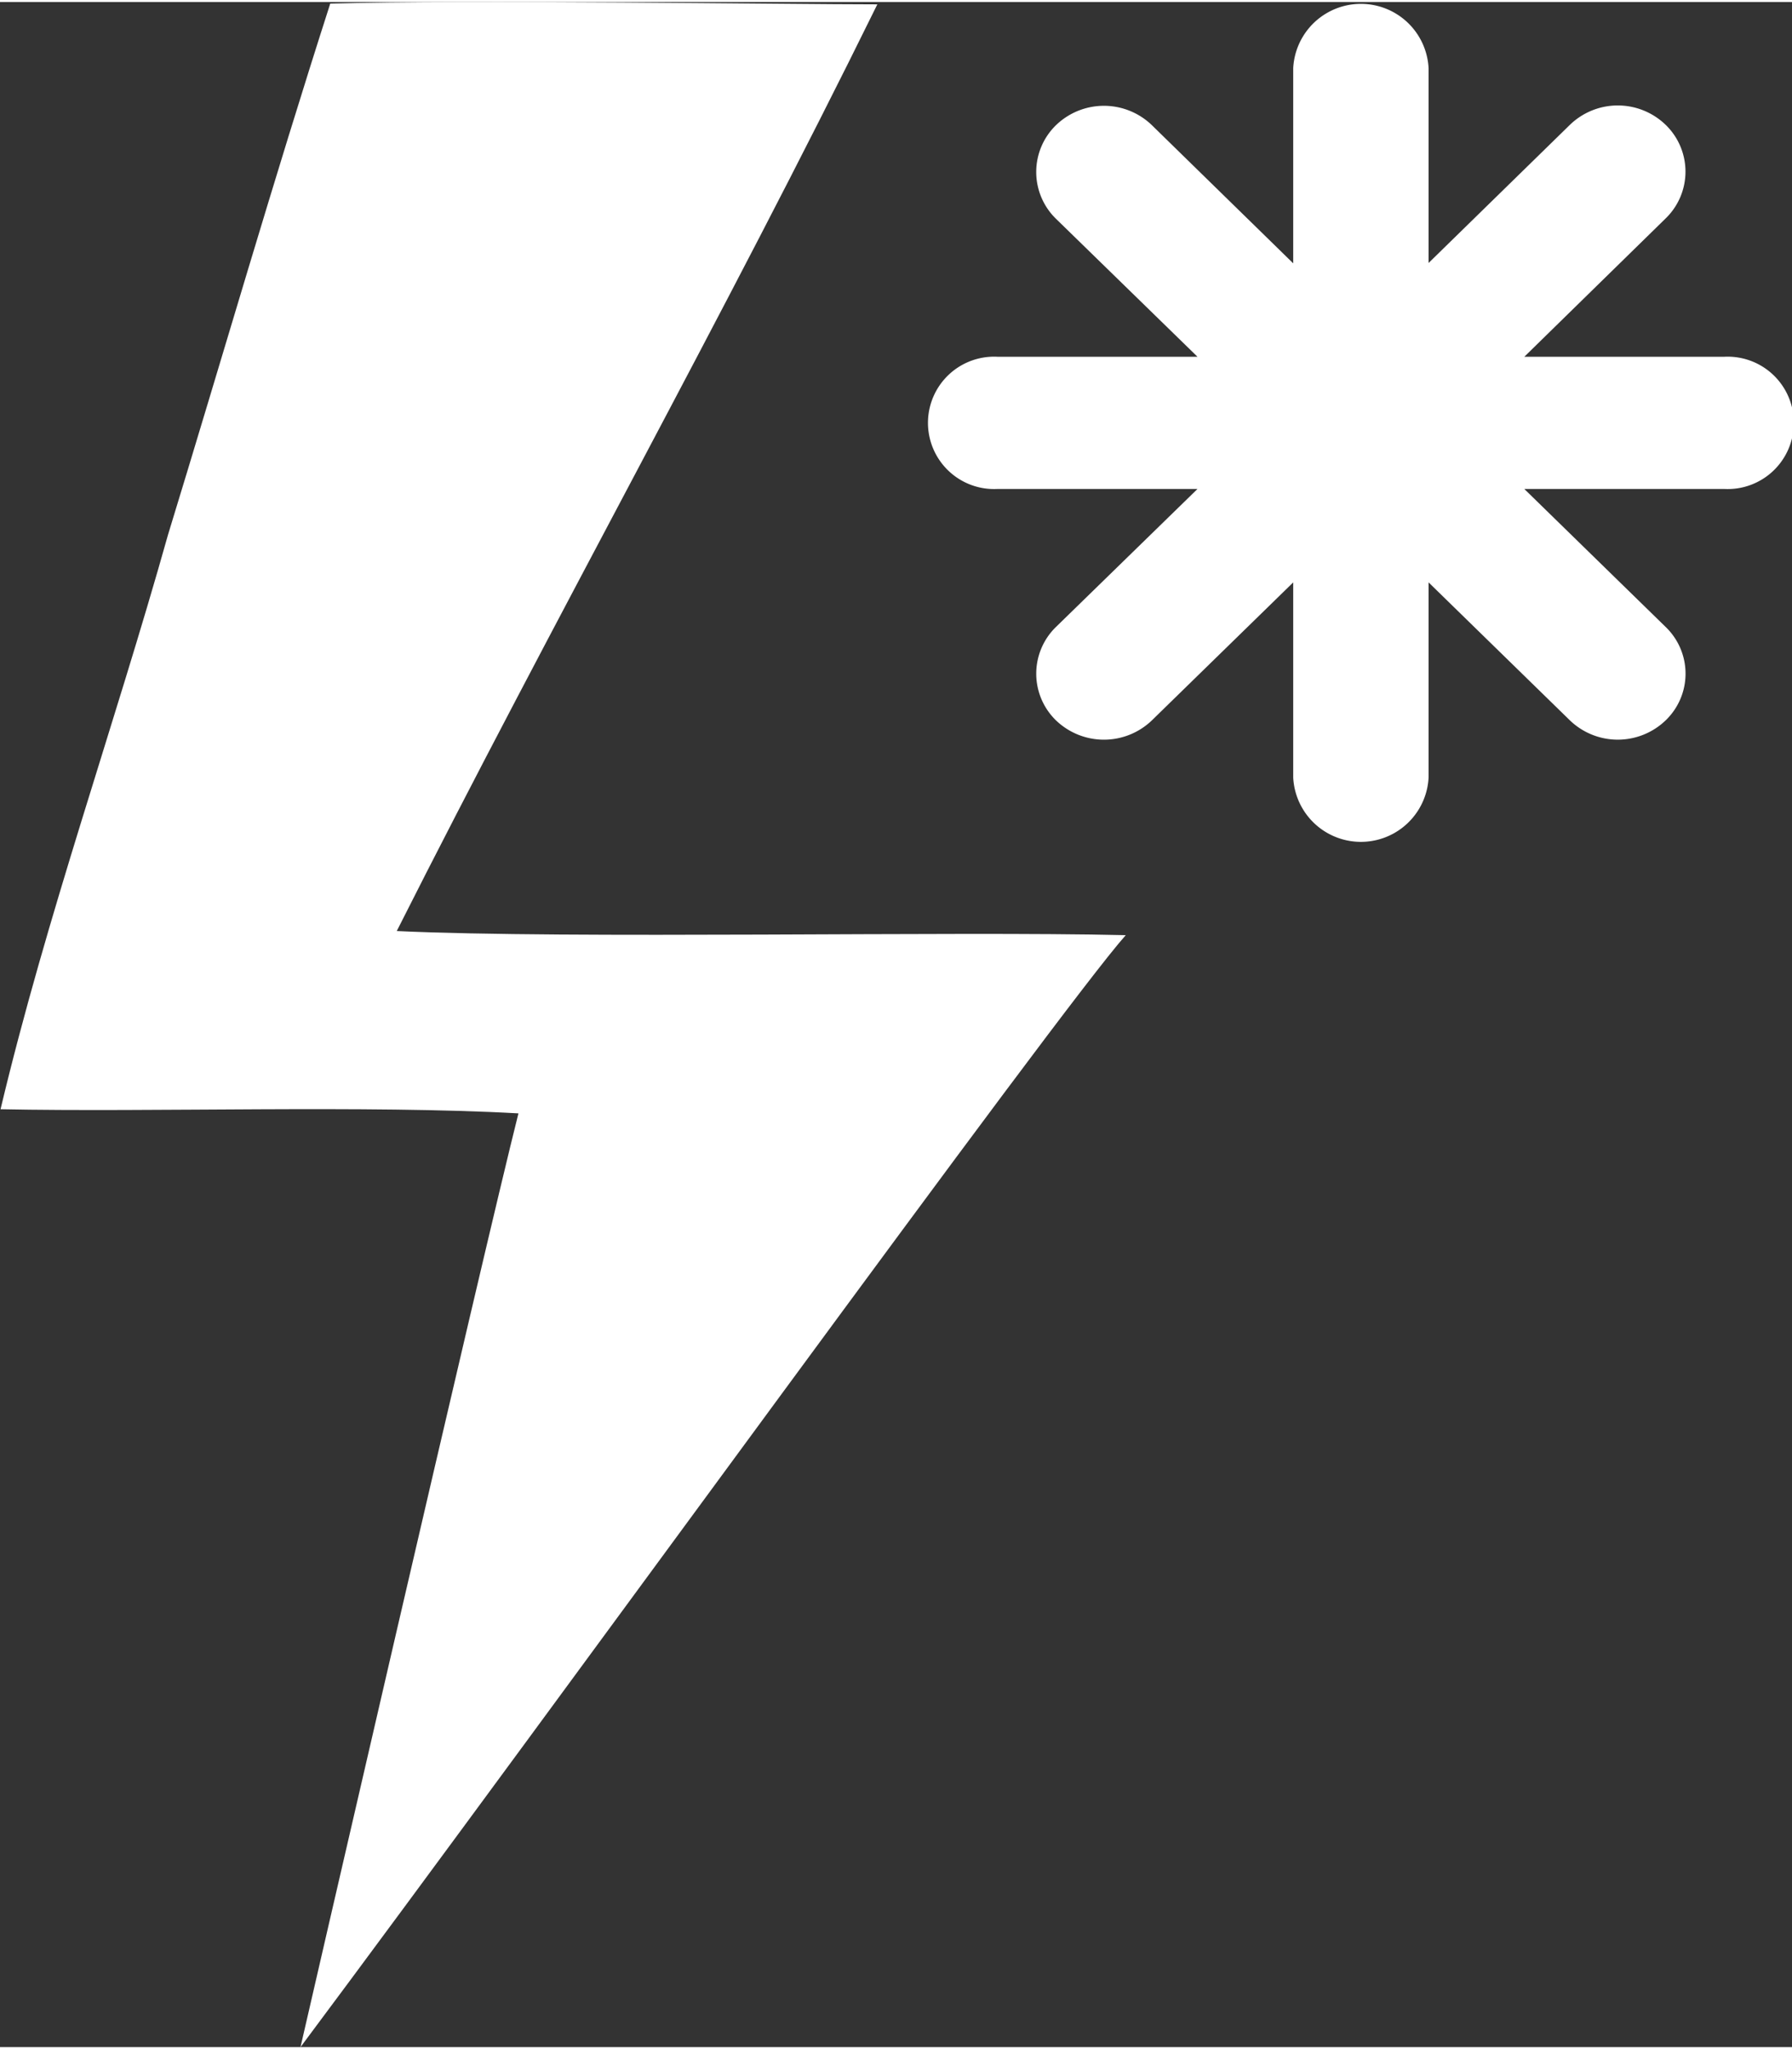
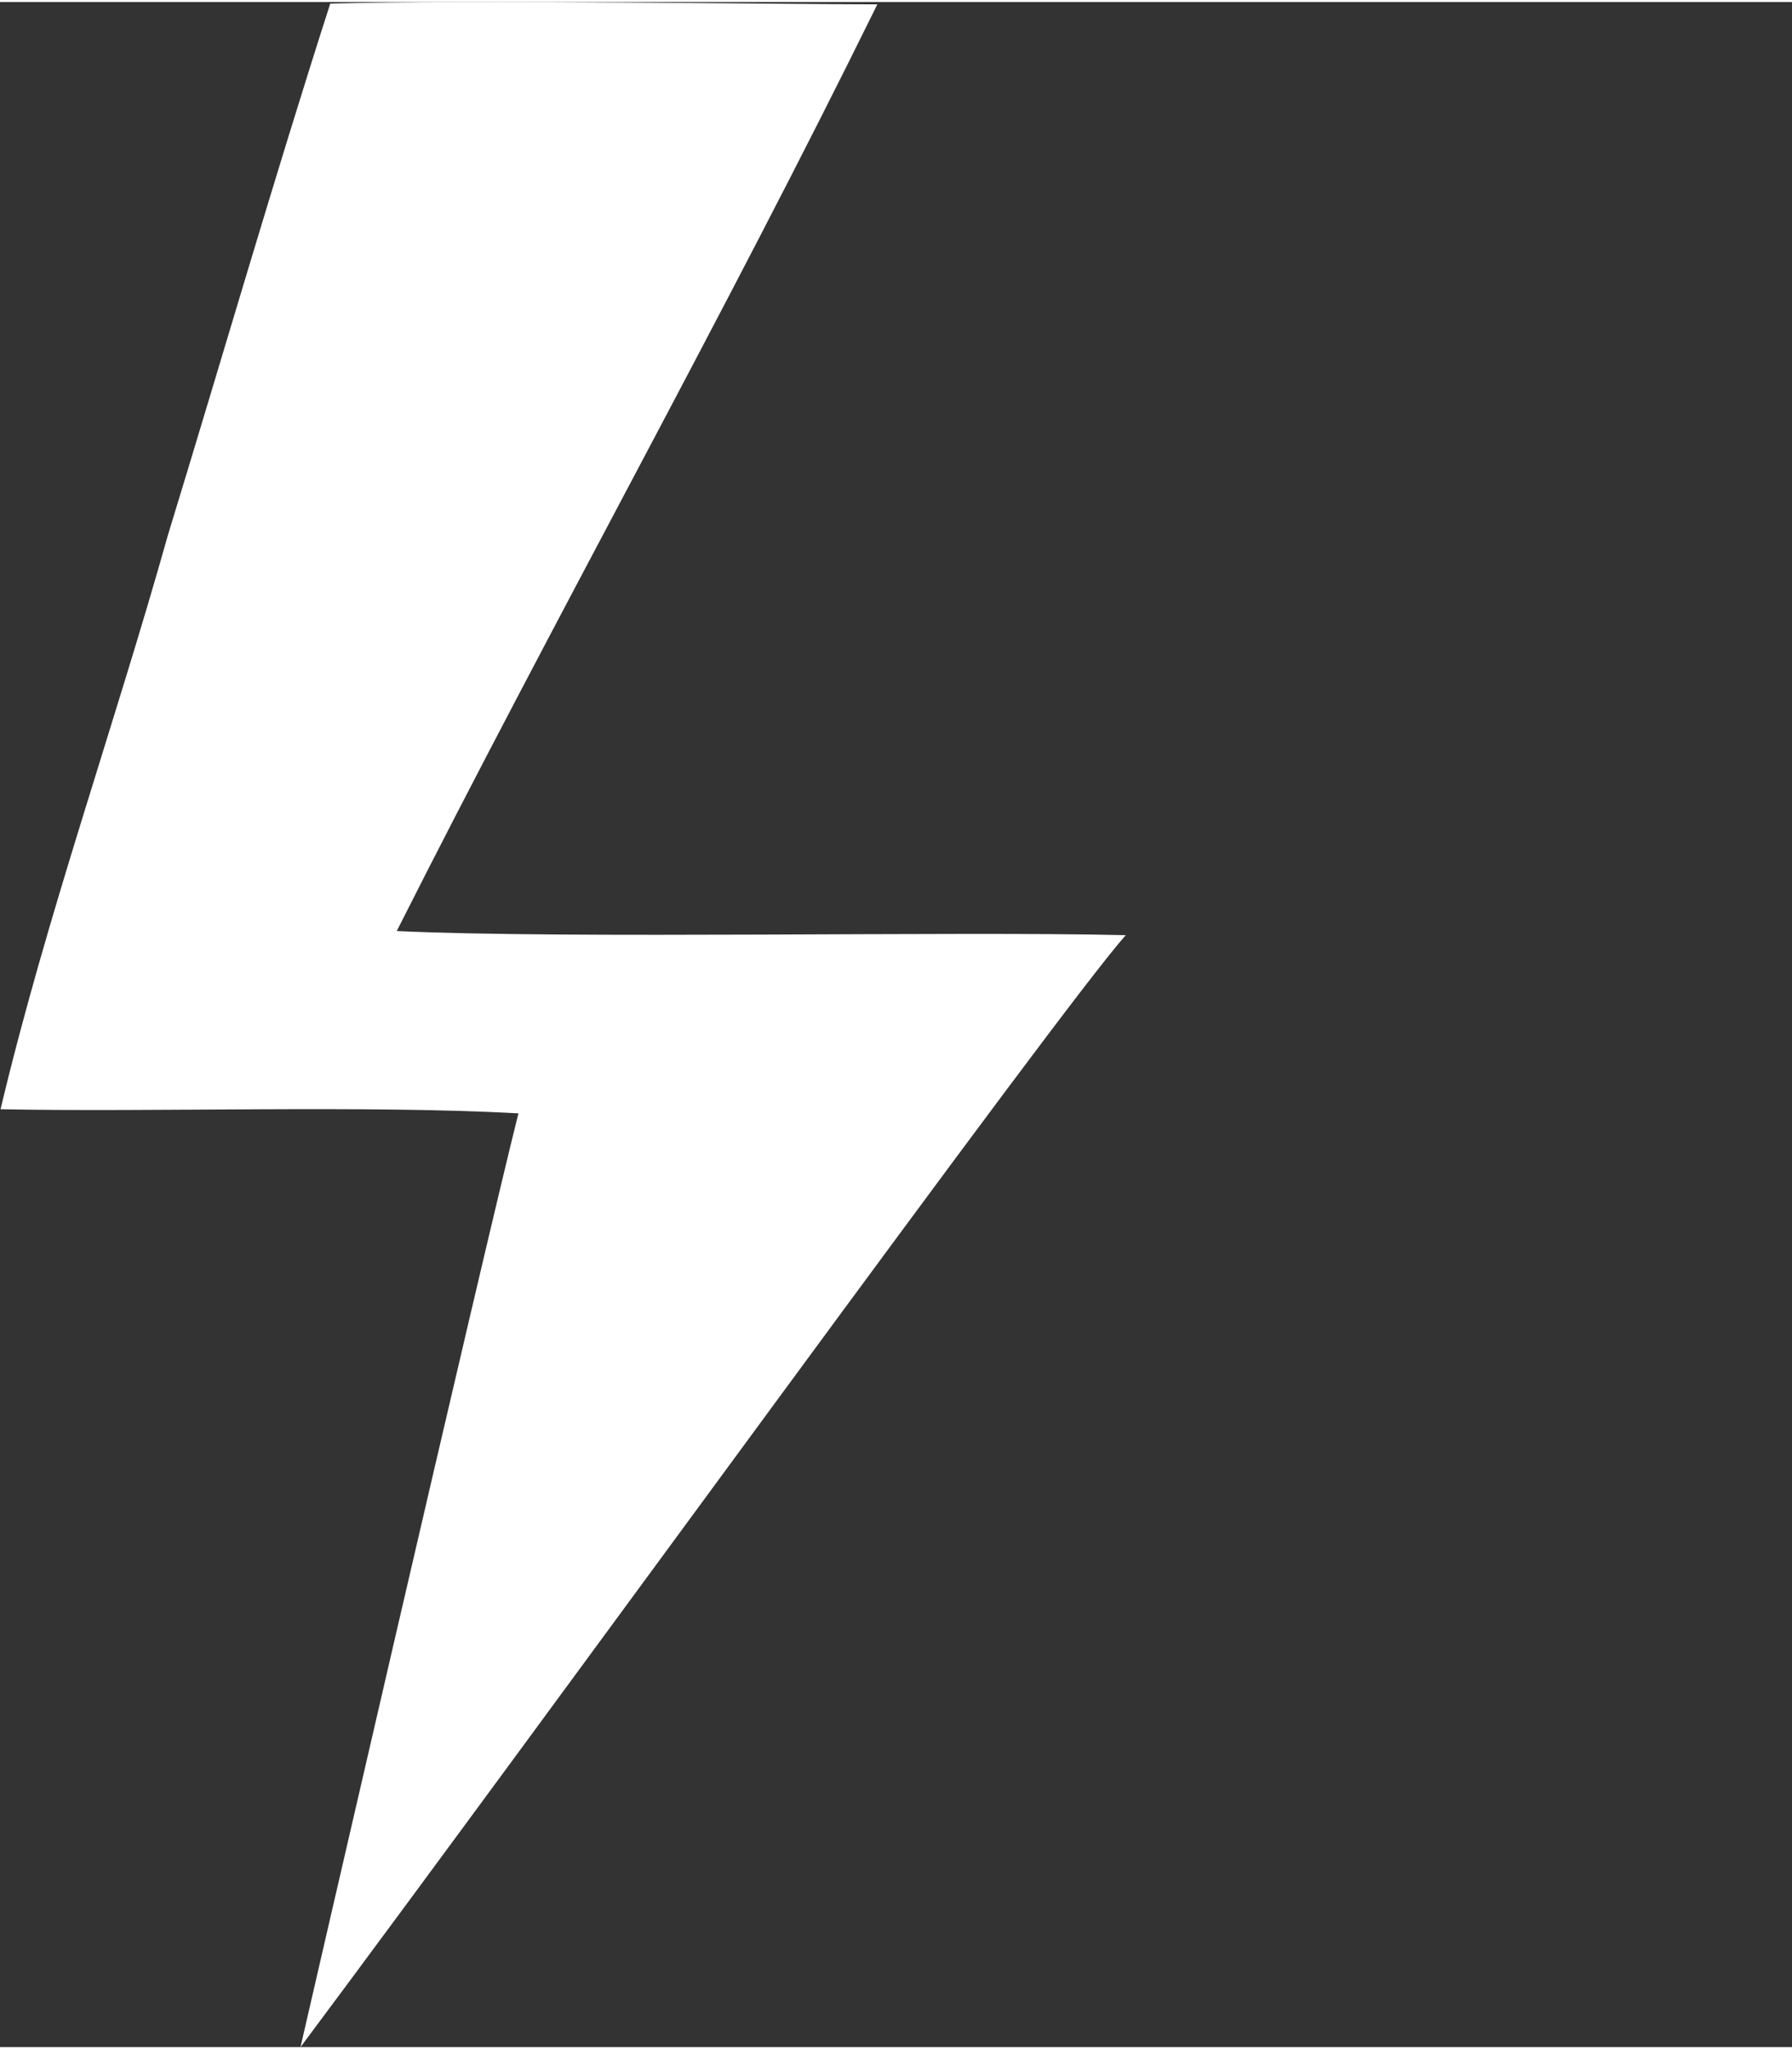
<svg xmlns="http://www.w3.org/2000/svg" width="35" height="40" viewBox="0 0 99.41 113.39">
  <rect x="0" y="0" width="99.41" height="113.39" fill="#333333" stroke="none" />
  <defs>
    <style>.a{fill:#fff;}</style>
  </defs>
  <title>Thermoelektrik</title>
  <path class="a" d="M25.23.09C33-.13,50.72.13,55.66.13,47.15,17.43,37.68,34.3,29,51.51c9.54.45,30.87,0,40.44.23-3.67,4.11-31.85,43-45.78,61.65,0,0,10.1-43.87,12.09-51.77-8.38-.47-20.34-.06-28.73-.23,2.56-10.74,6.3-21.21,9.29-31.85,3-9.79,5.85-19.66,9-29.45" transform="translate(-6.99)" />
-   <path class="a" d="M102.64,19.67H91.55L99.39,12a3.61,3.61,0,0,0,0-5.19,3.82,3.82,0,0,0-5.31,0l-7.84,7.66V3.67a3.76,3.76,0,0,0-7.51,0V14.49L70.89,6.83a3.83,3.83,0,0,0-5.32,0,3.62,3.62,0,0,0,0,5.19l7.85,7.65H62.33a3.67,3.67,0,1,0,0,7.33H73.42l-7.85,7.65a3.61,3.61,0,0,0,0,5.18,3.84,3.84,0,0,0,5.32,0l7.84-7.65V43a3.76,3.76,0,0,0,7.51,0V32.18l7.84,7.65a3.83,3.83,0,0,0,5.31,0,3.59,3.59,0,0,0,0-5.18L91.55,27h11.09a3.67,3.67,0,1,0,0-7.33" transform="translate(-6.99)" />
</svg>